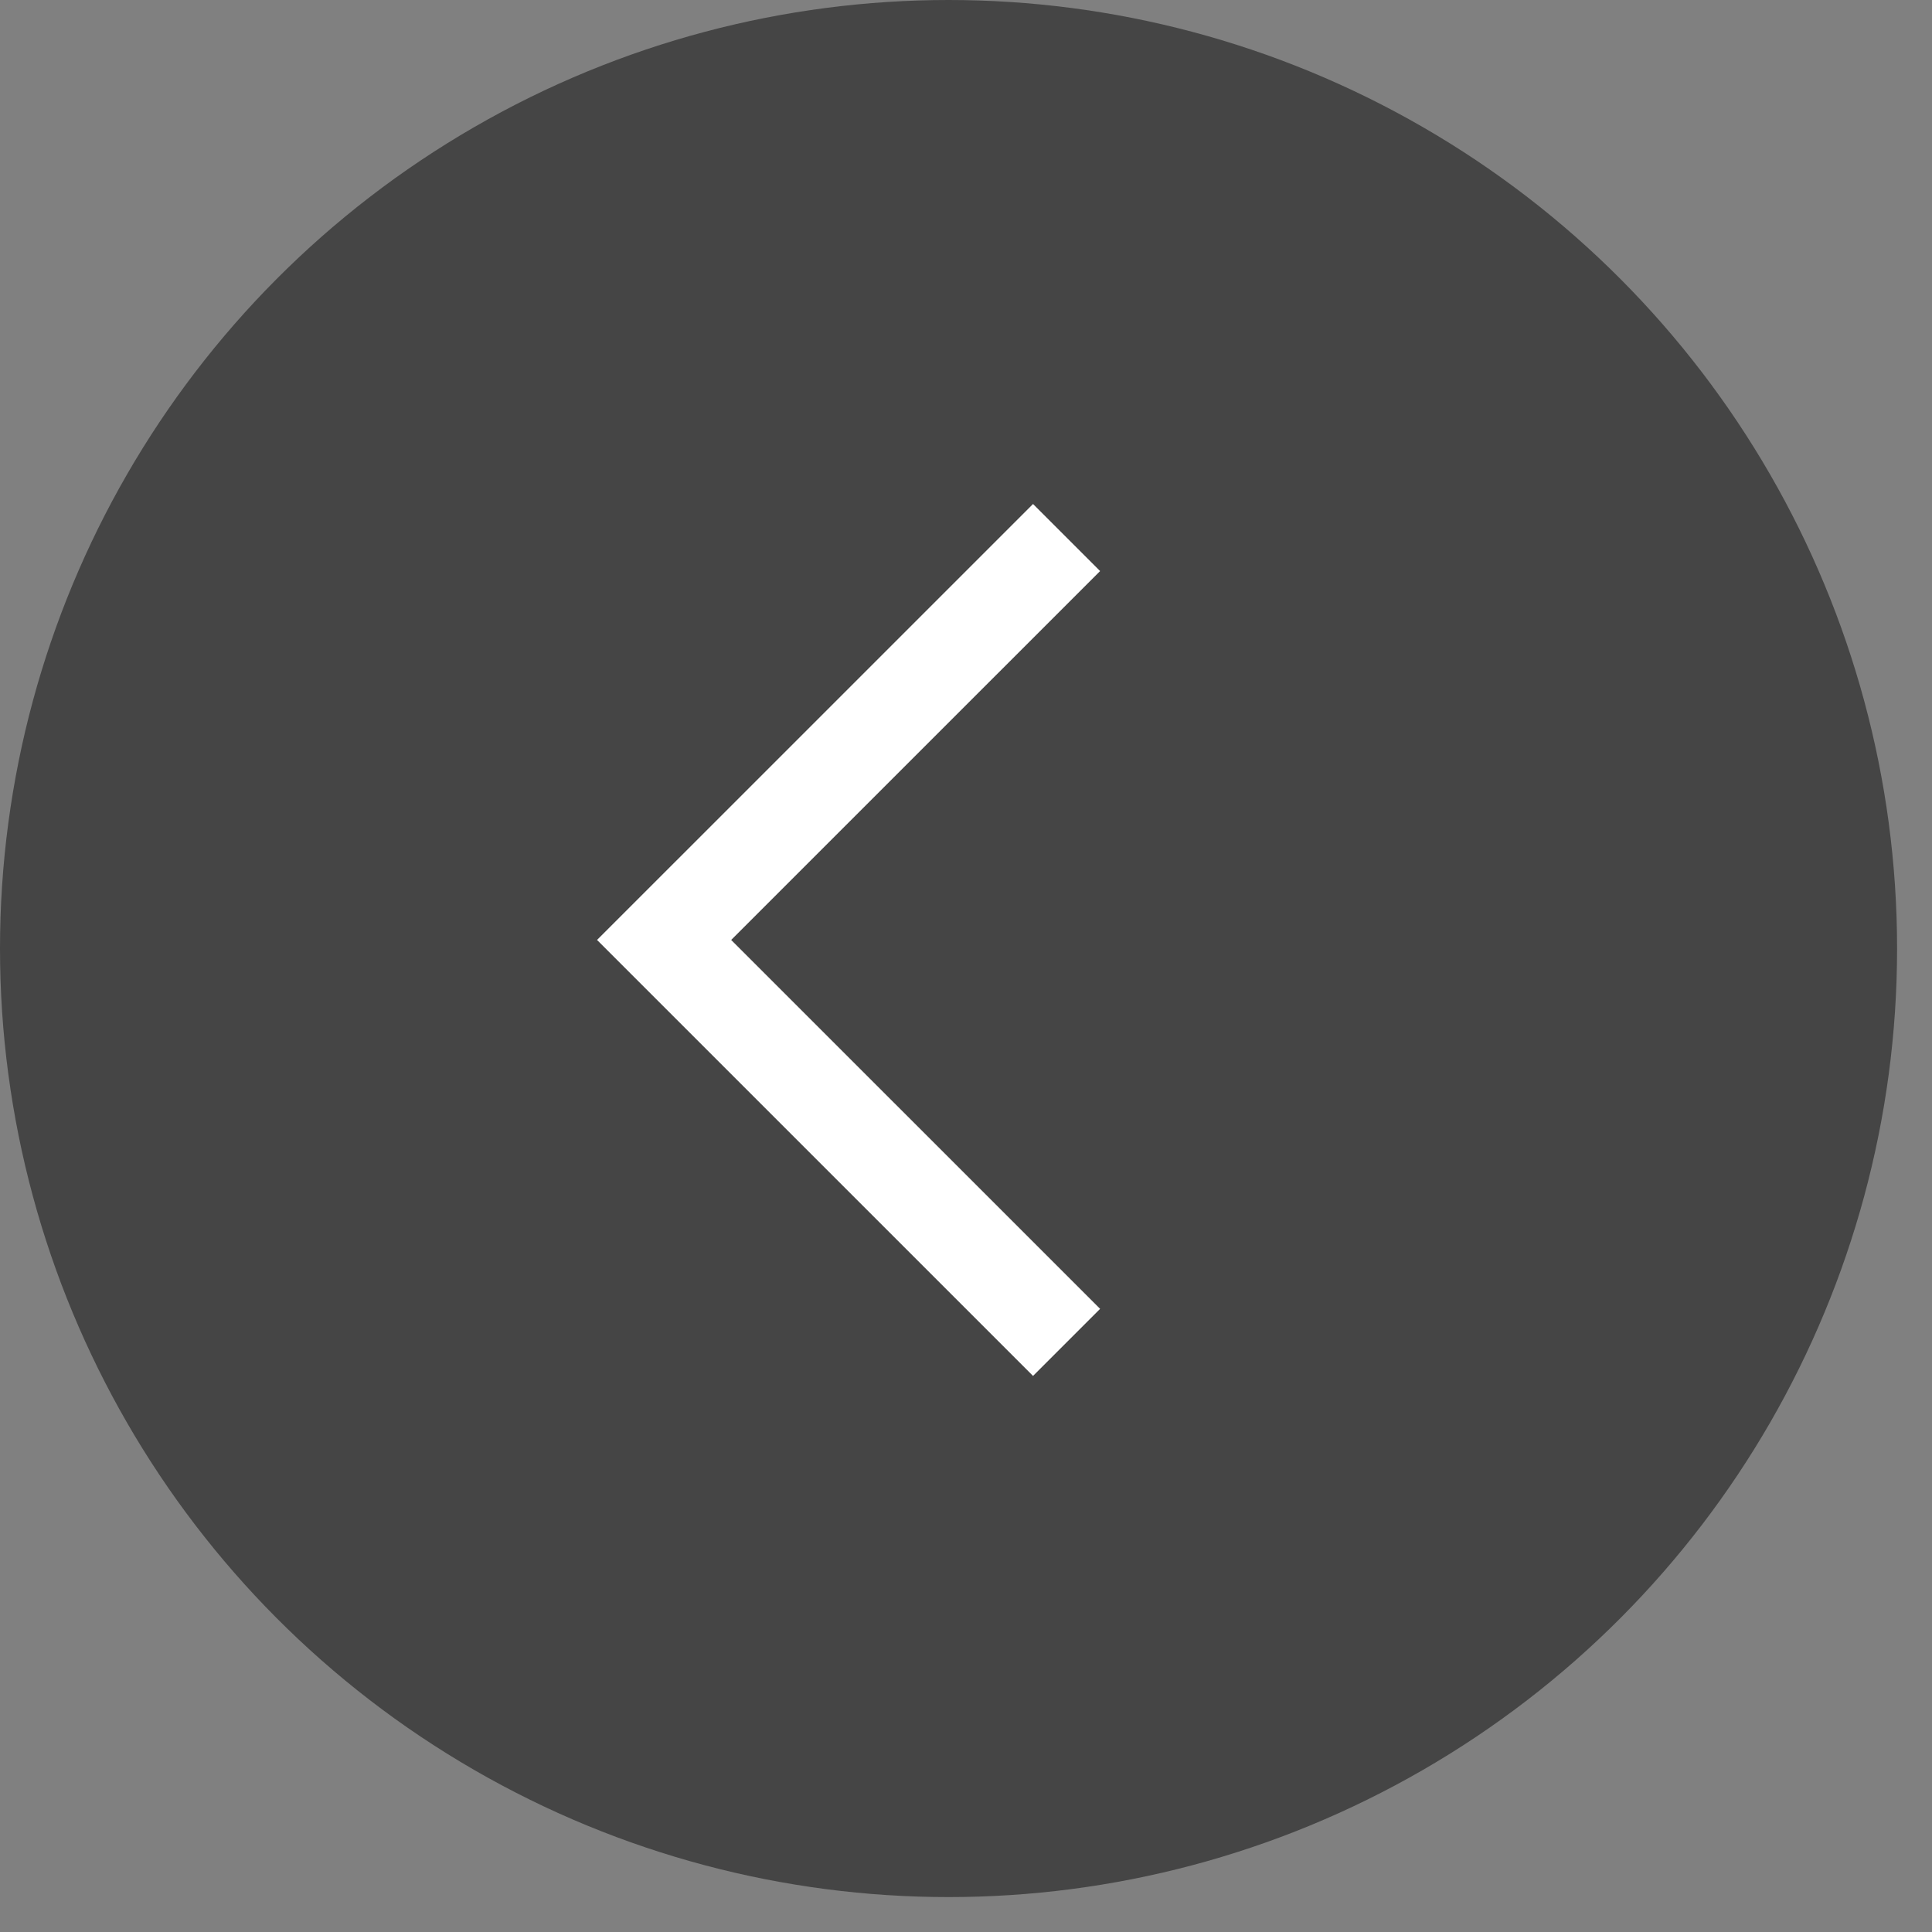
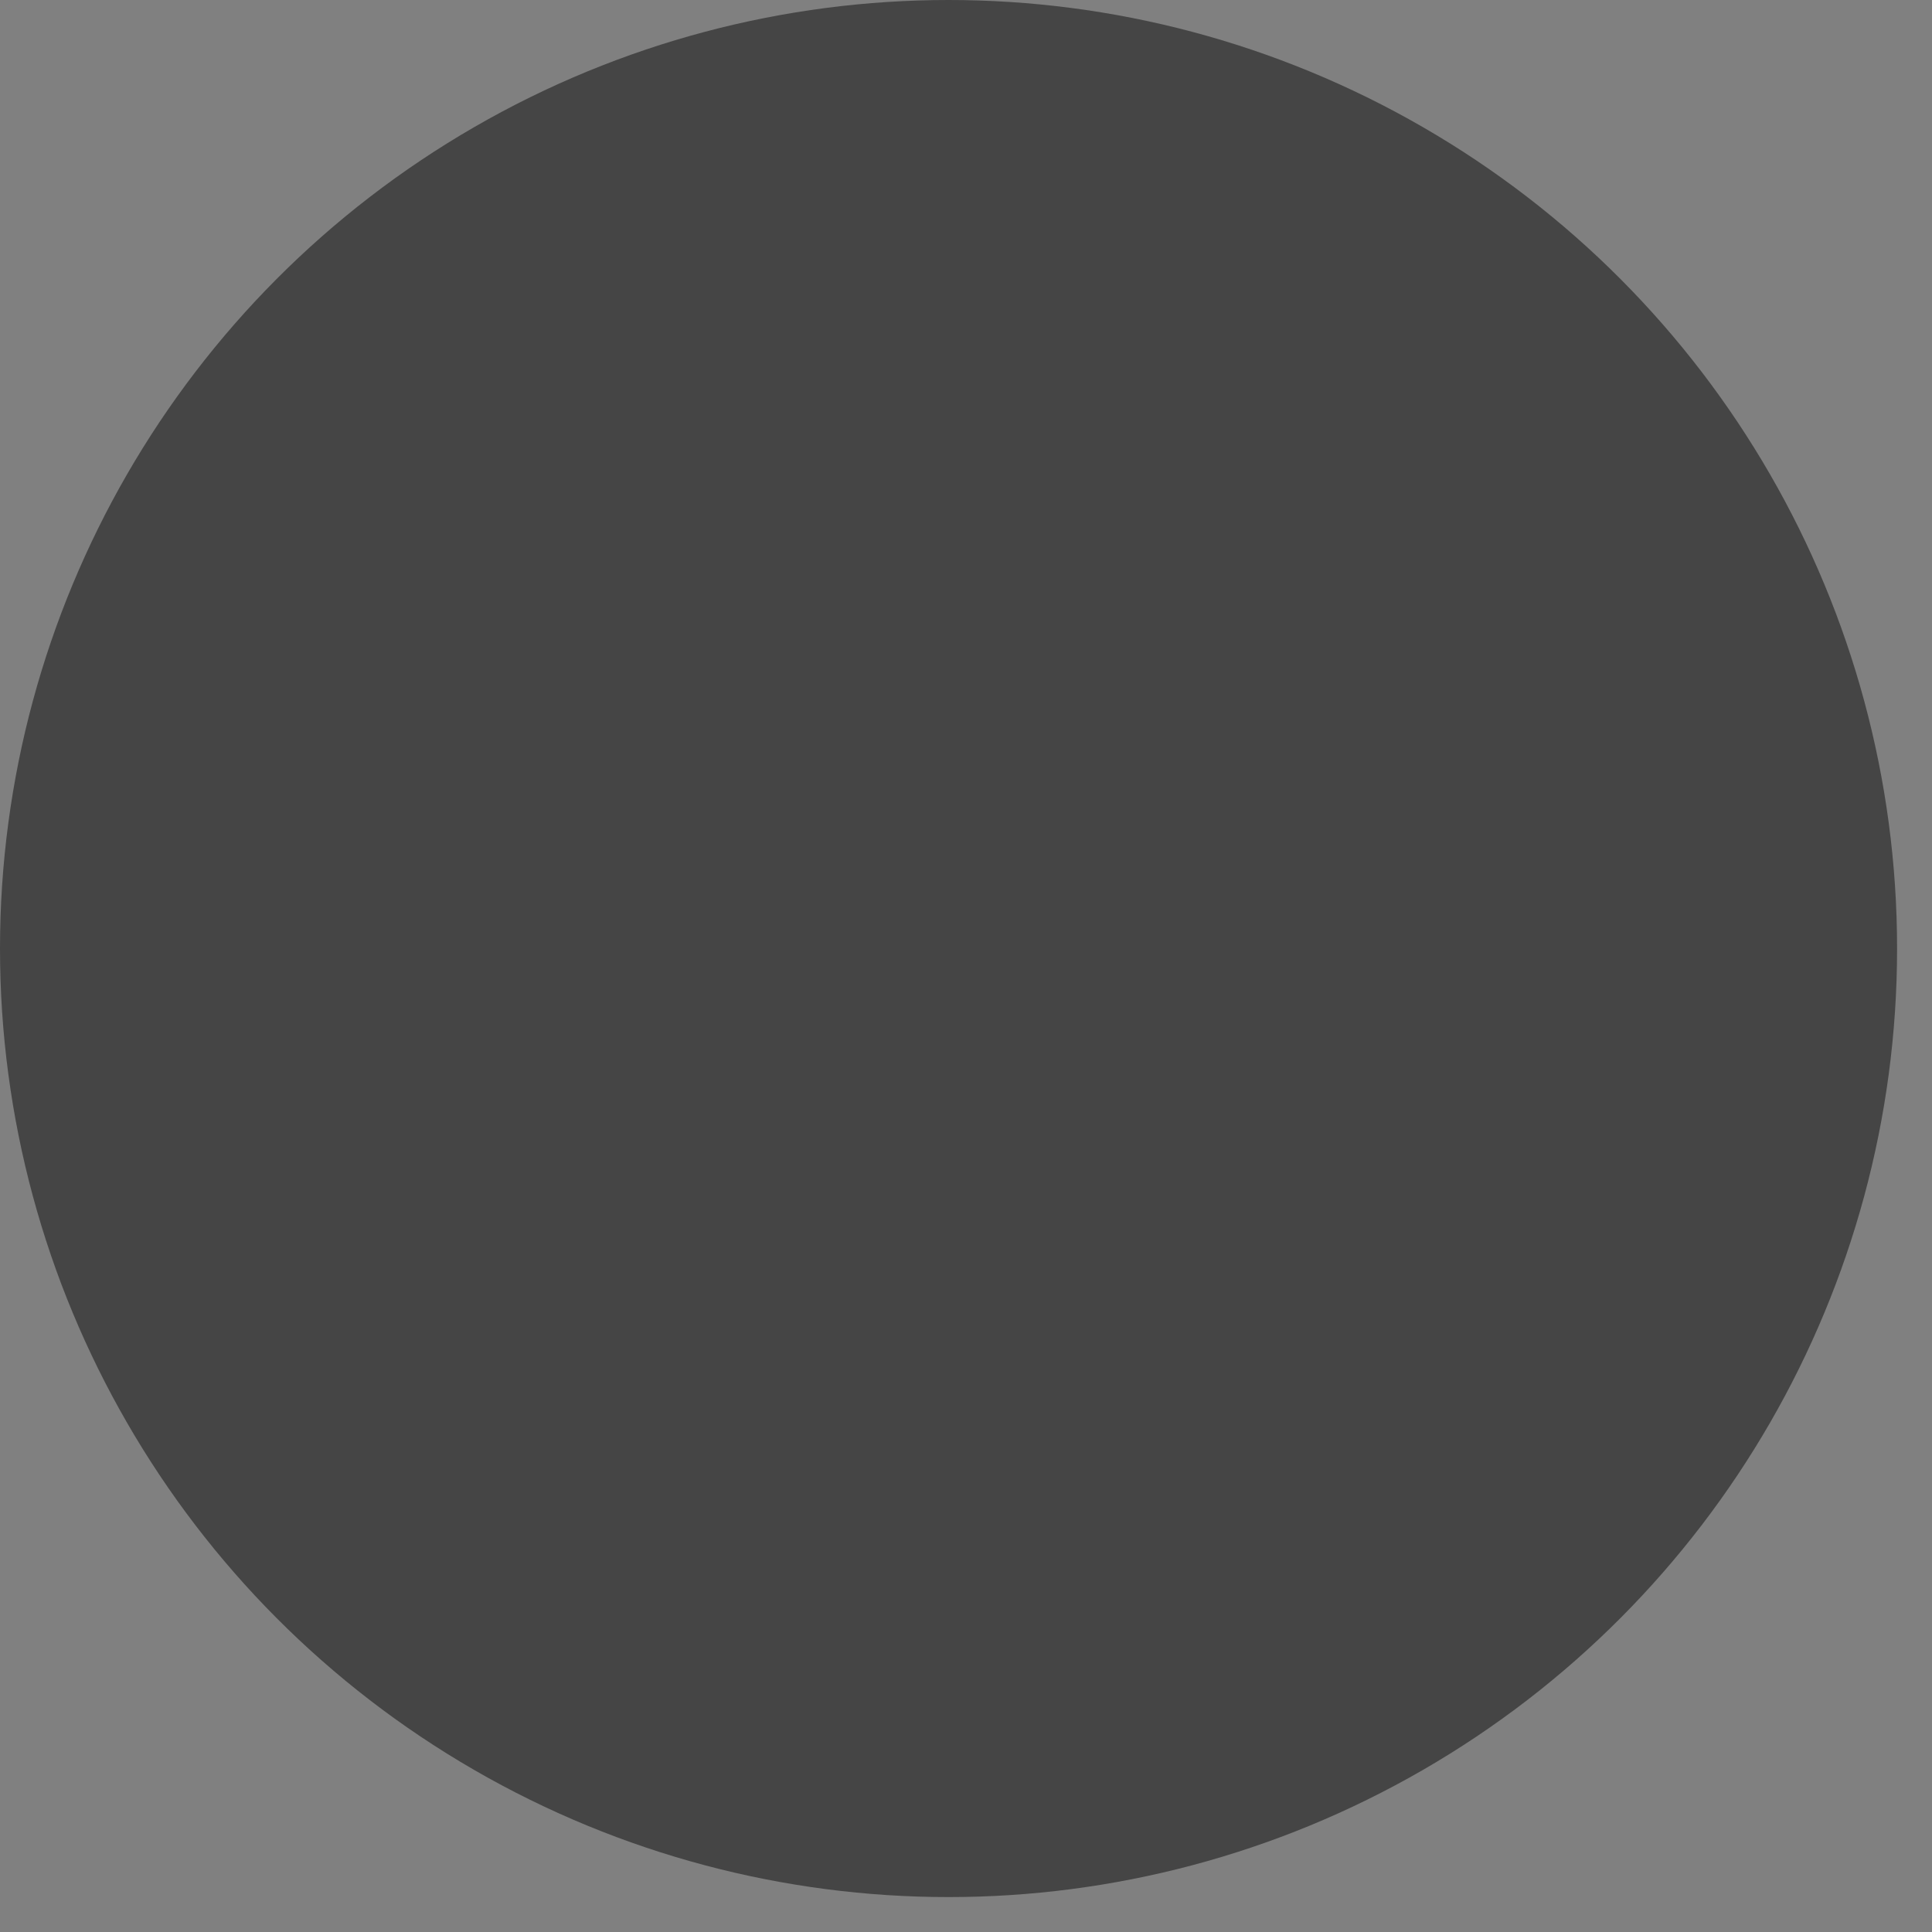
<svg xmlns="http://www.w3.org/2000/svg" width="54" height="54" viewBox="0 0 54 54" fill="none">
  <rect x="0" y="0" width="54" height="54" fill="#808080" stroke="none" />
  <circle cx="26.512" cy="26.512" r="26.512" fill="#454545" />
-   <path d="M29.811 15.024L18.562 26.272L29.811 37.52" stroke="white" stroke-width="2.651" />
</svg>